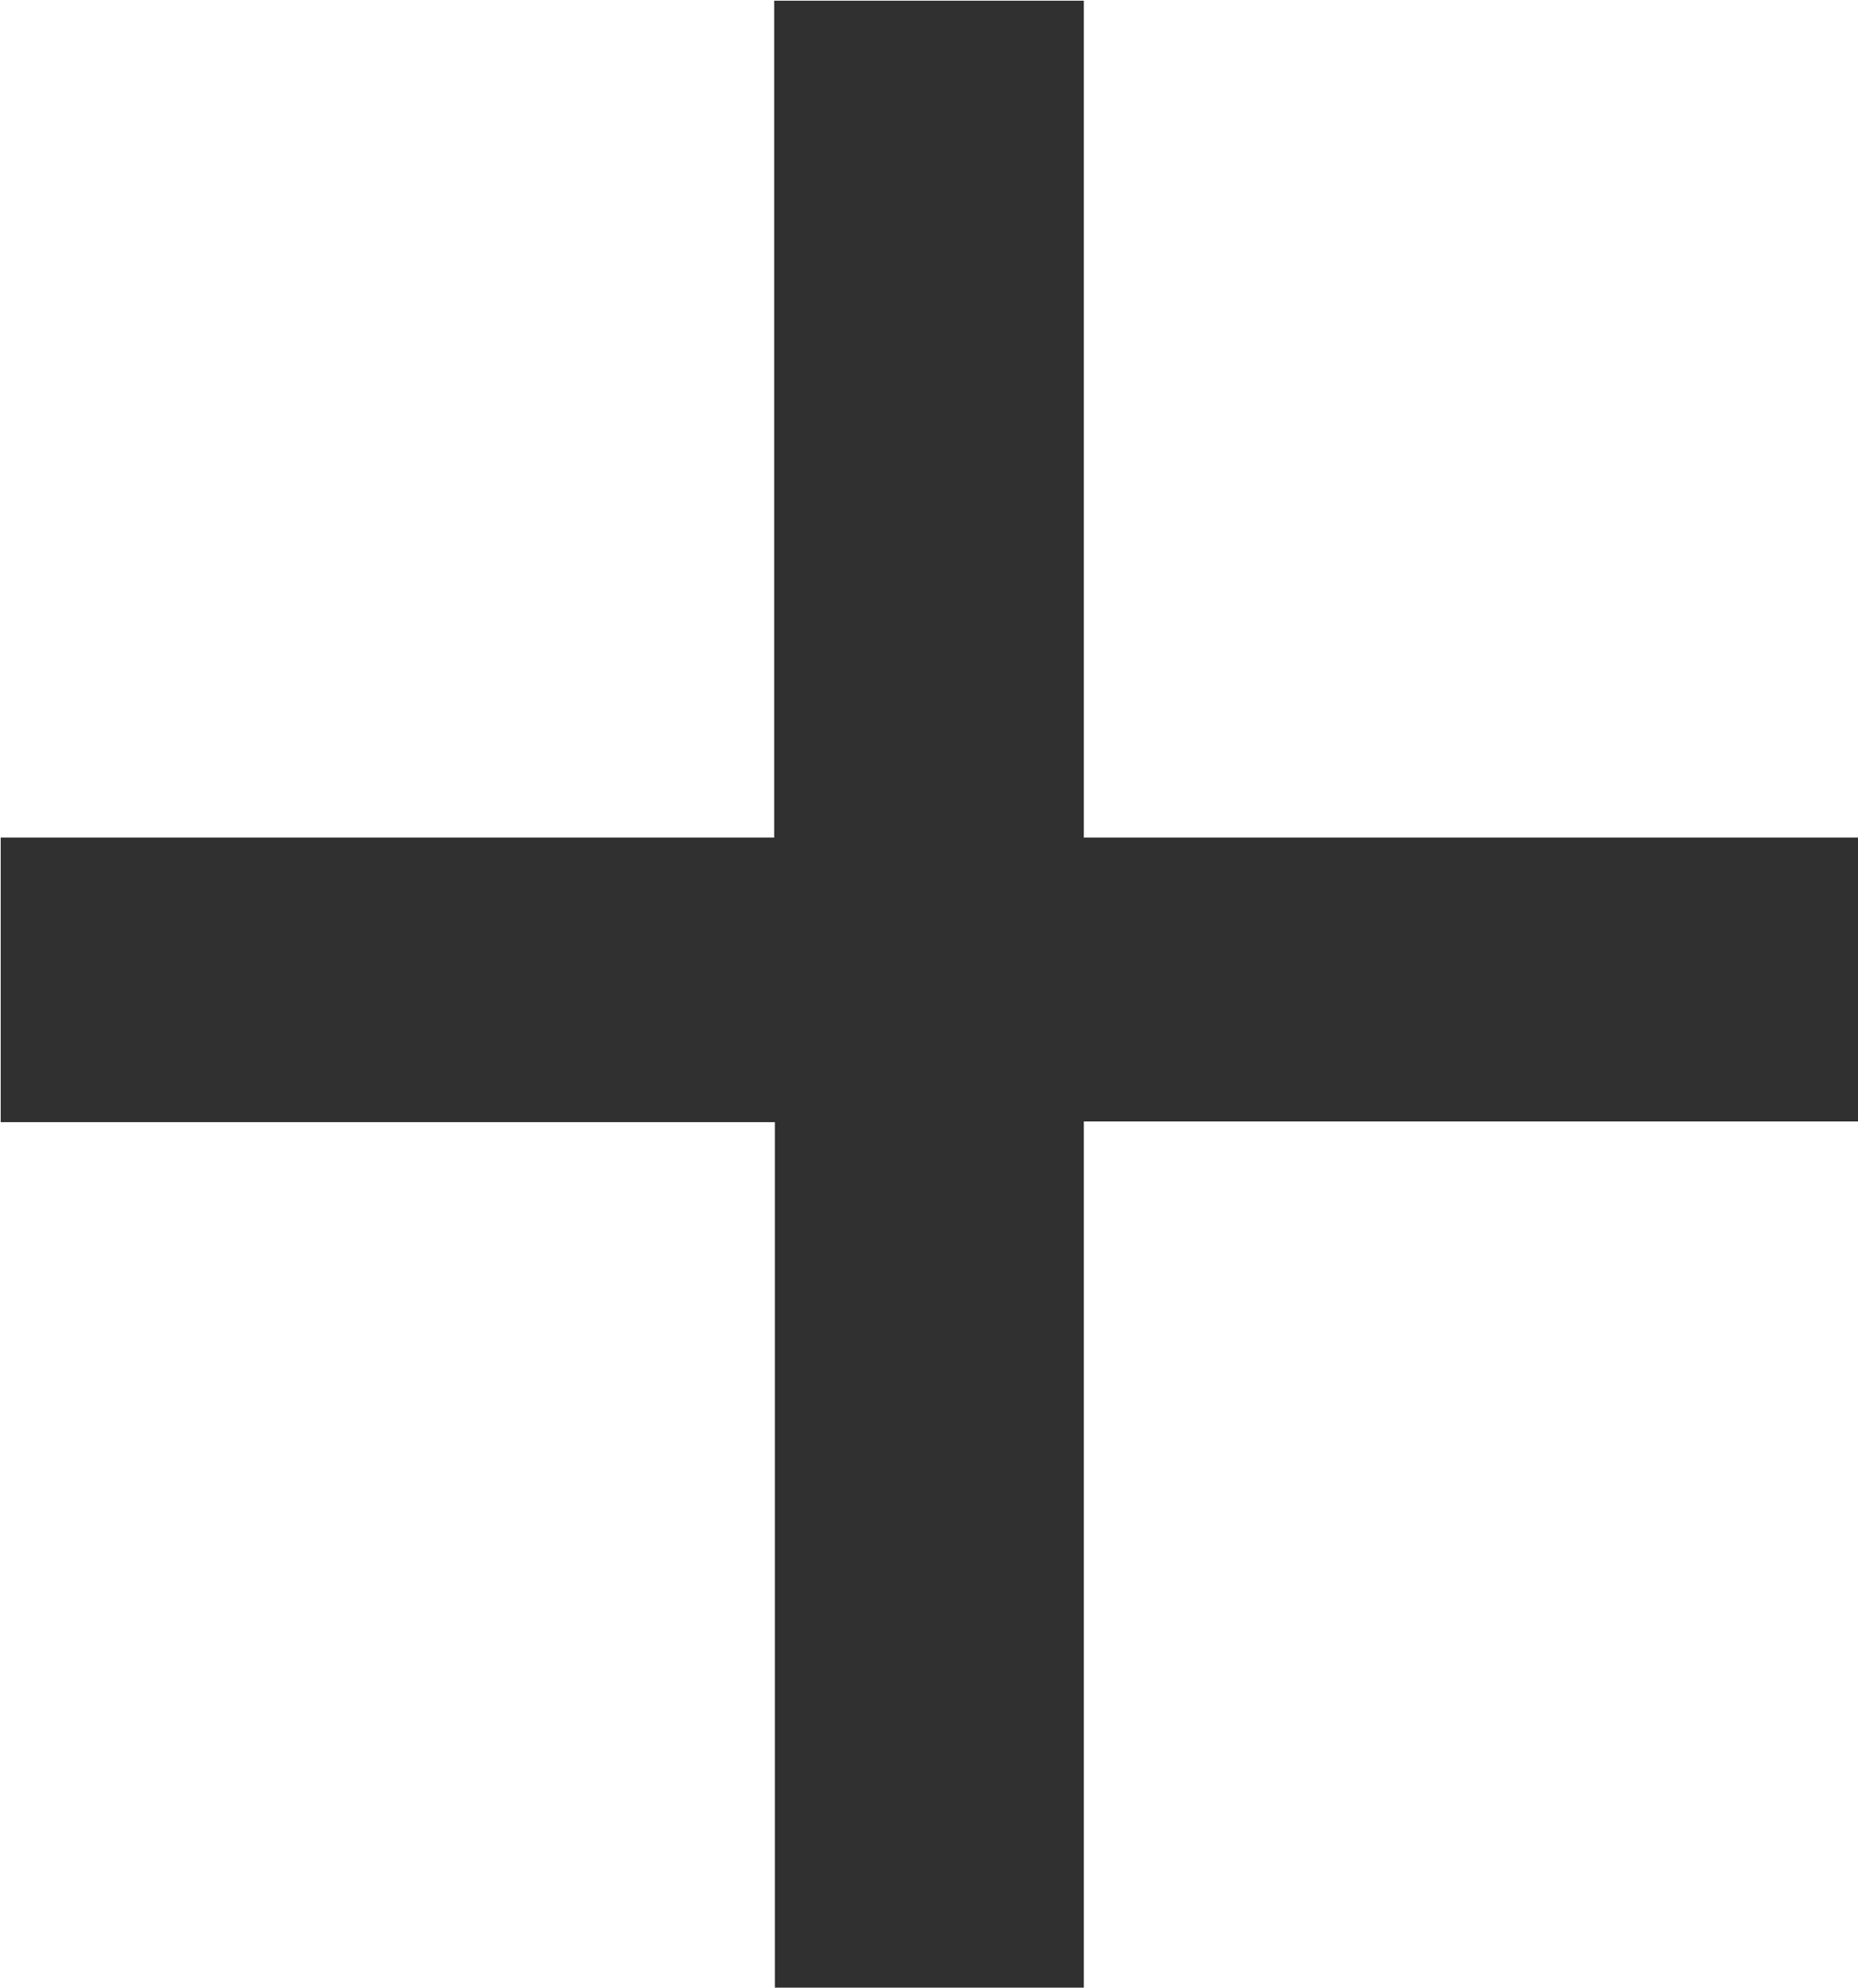
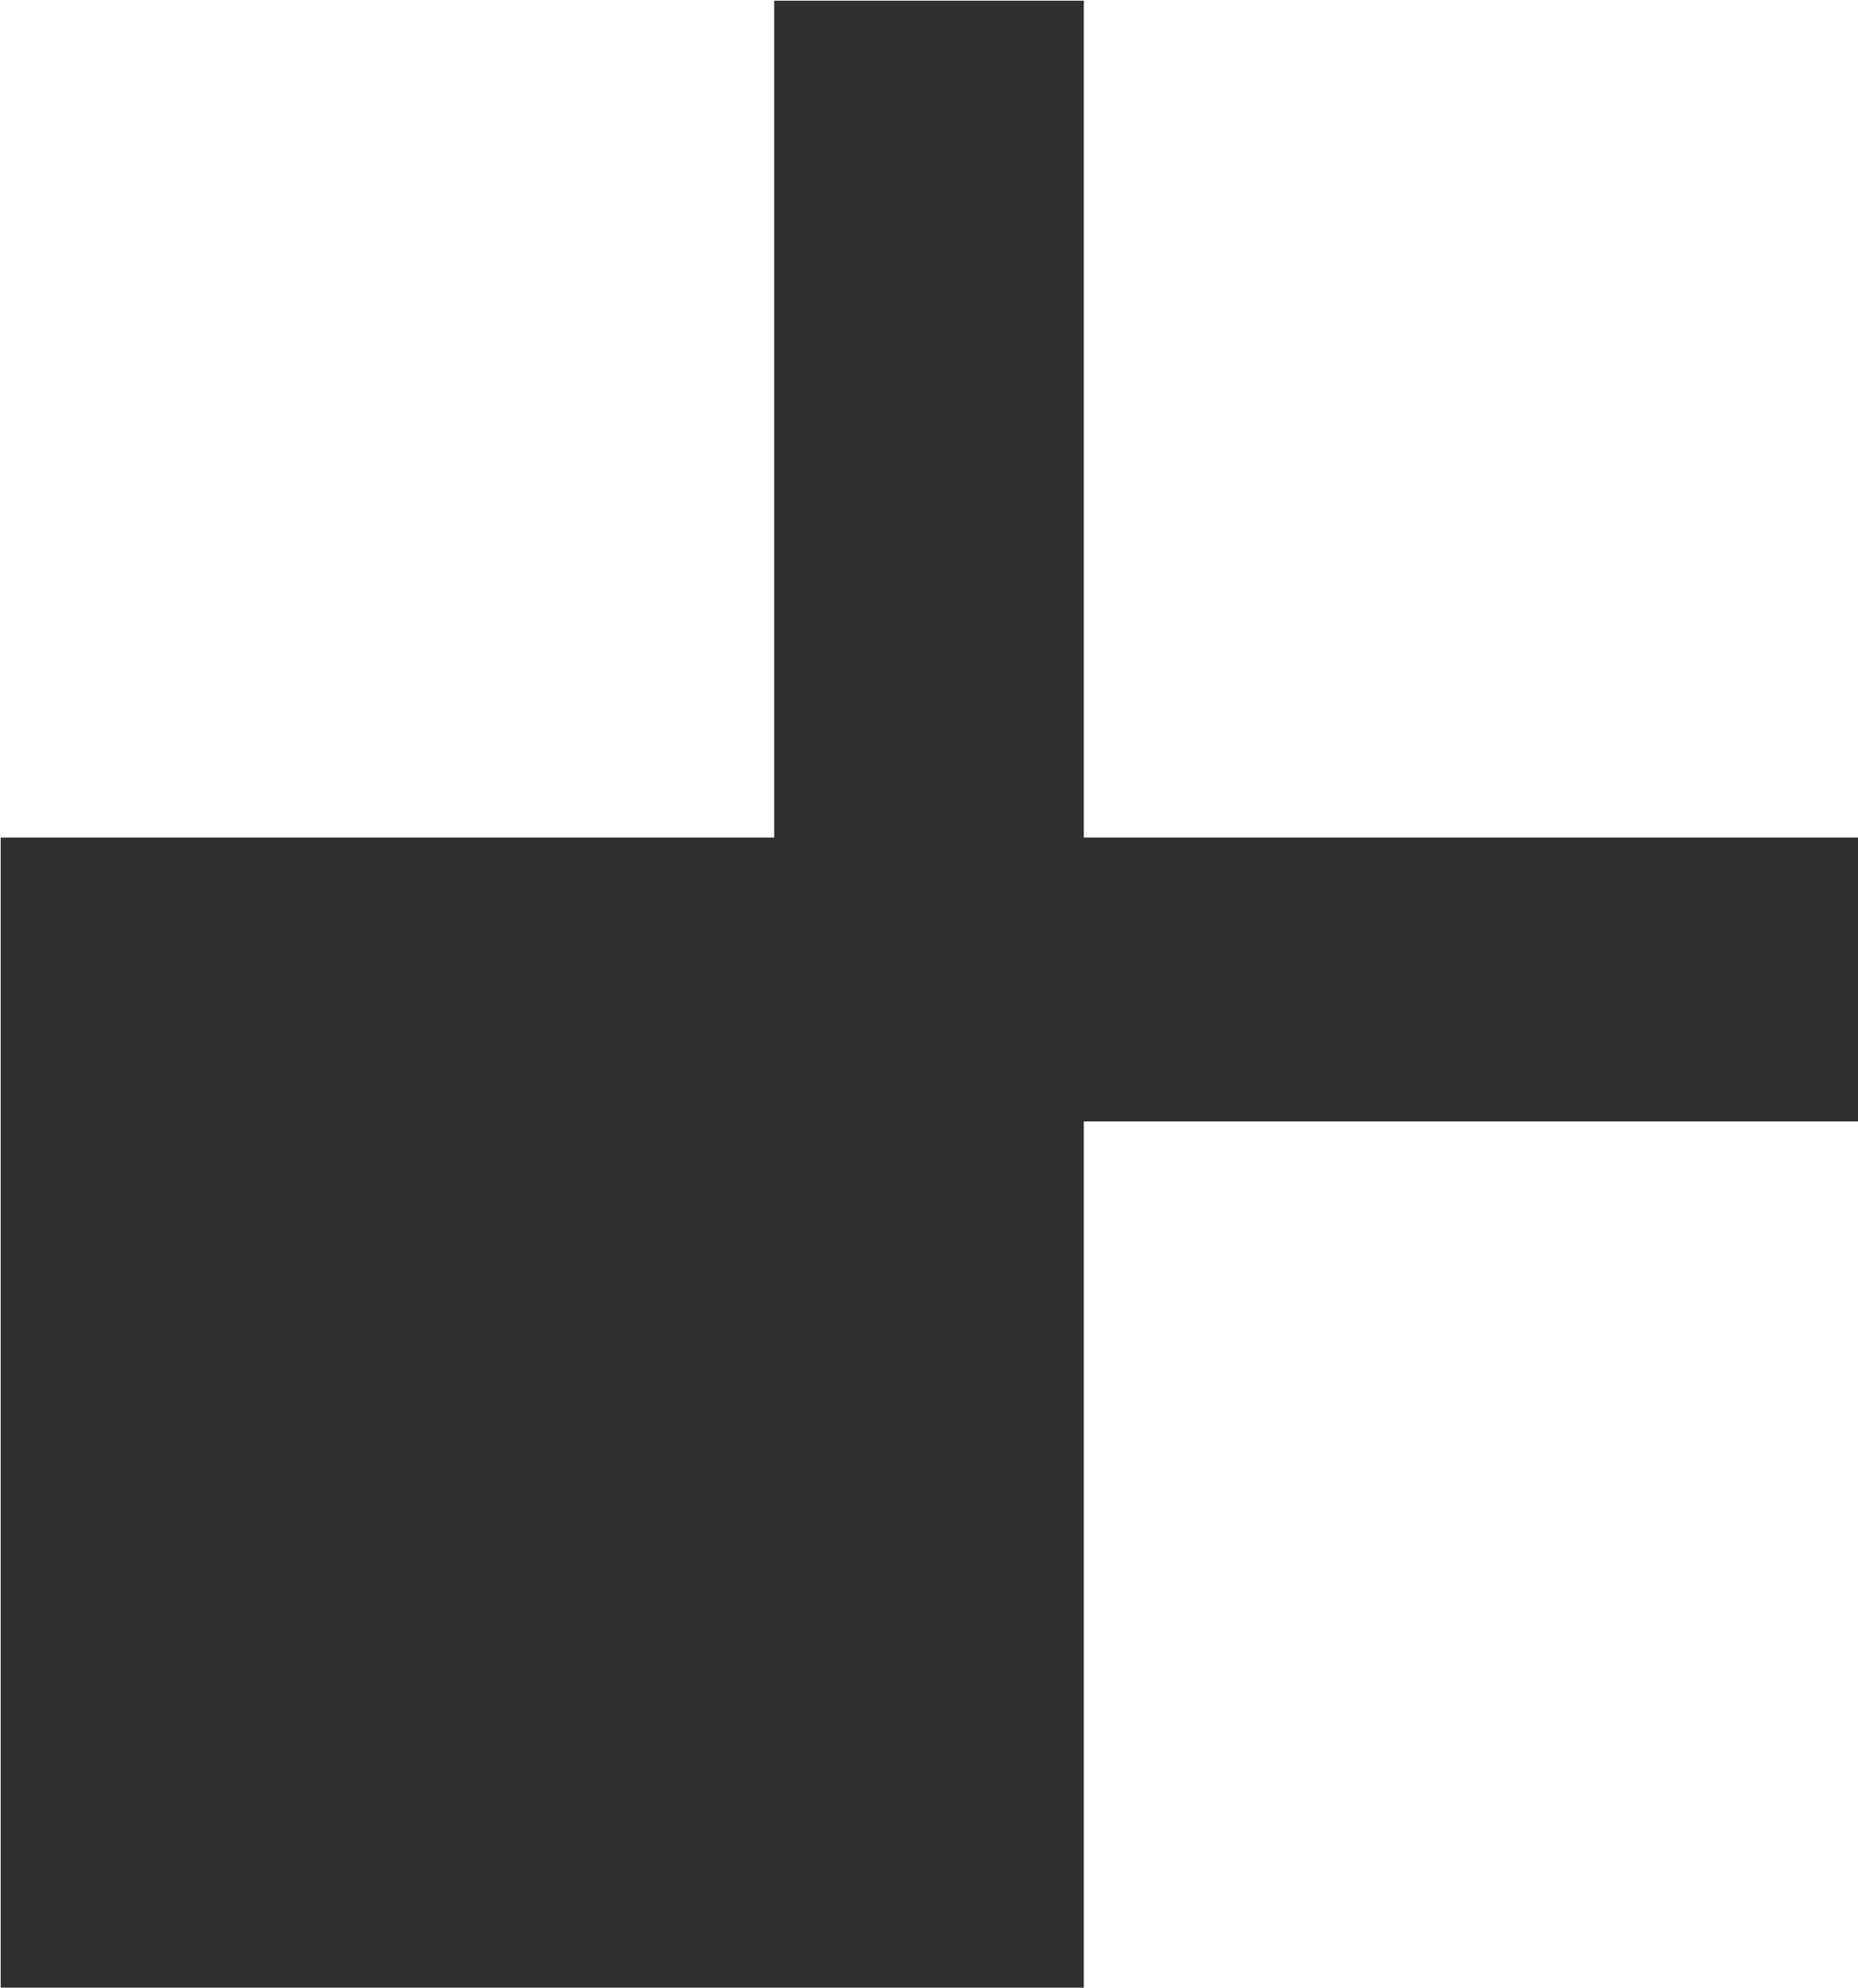
<svg xmlns="http://www.w3.org/2000/svg" width="10.656" height="11.4" viewBox="0 0 10.656 11.4">
  <defs>
    <style>.a{fill:#303030;}</style>
  </defs>
-   <path class="a" d="M6.912-7.272h4.44V-8.9H6.912v-4.8H5.136v4.8H.7v1.632h4.44V-2.3H6.912Z" transform="translate(-0.696 13.704)" />
+   <path class="a" d="M6.912-7.272h4.44V-8.9H6.912v-4.8H5.136v4.8H.7v1.632V-2.3H6.912Z" transform="translate(-0.696 13.704)" />
</svg>